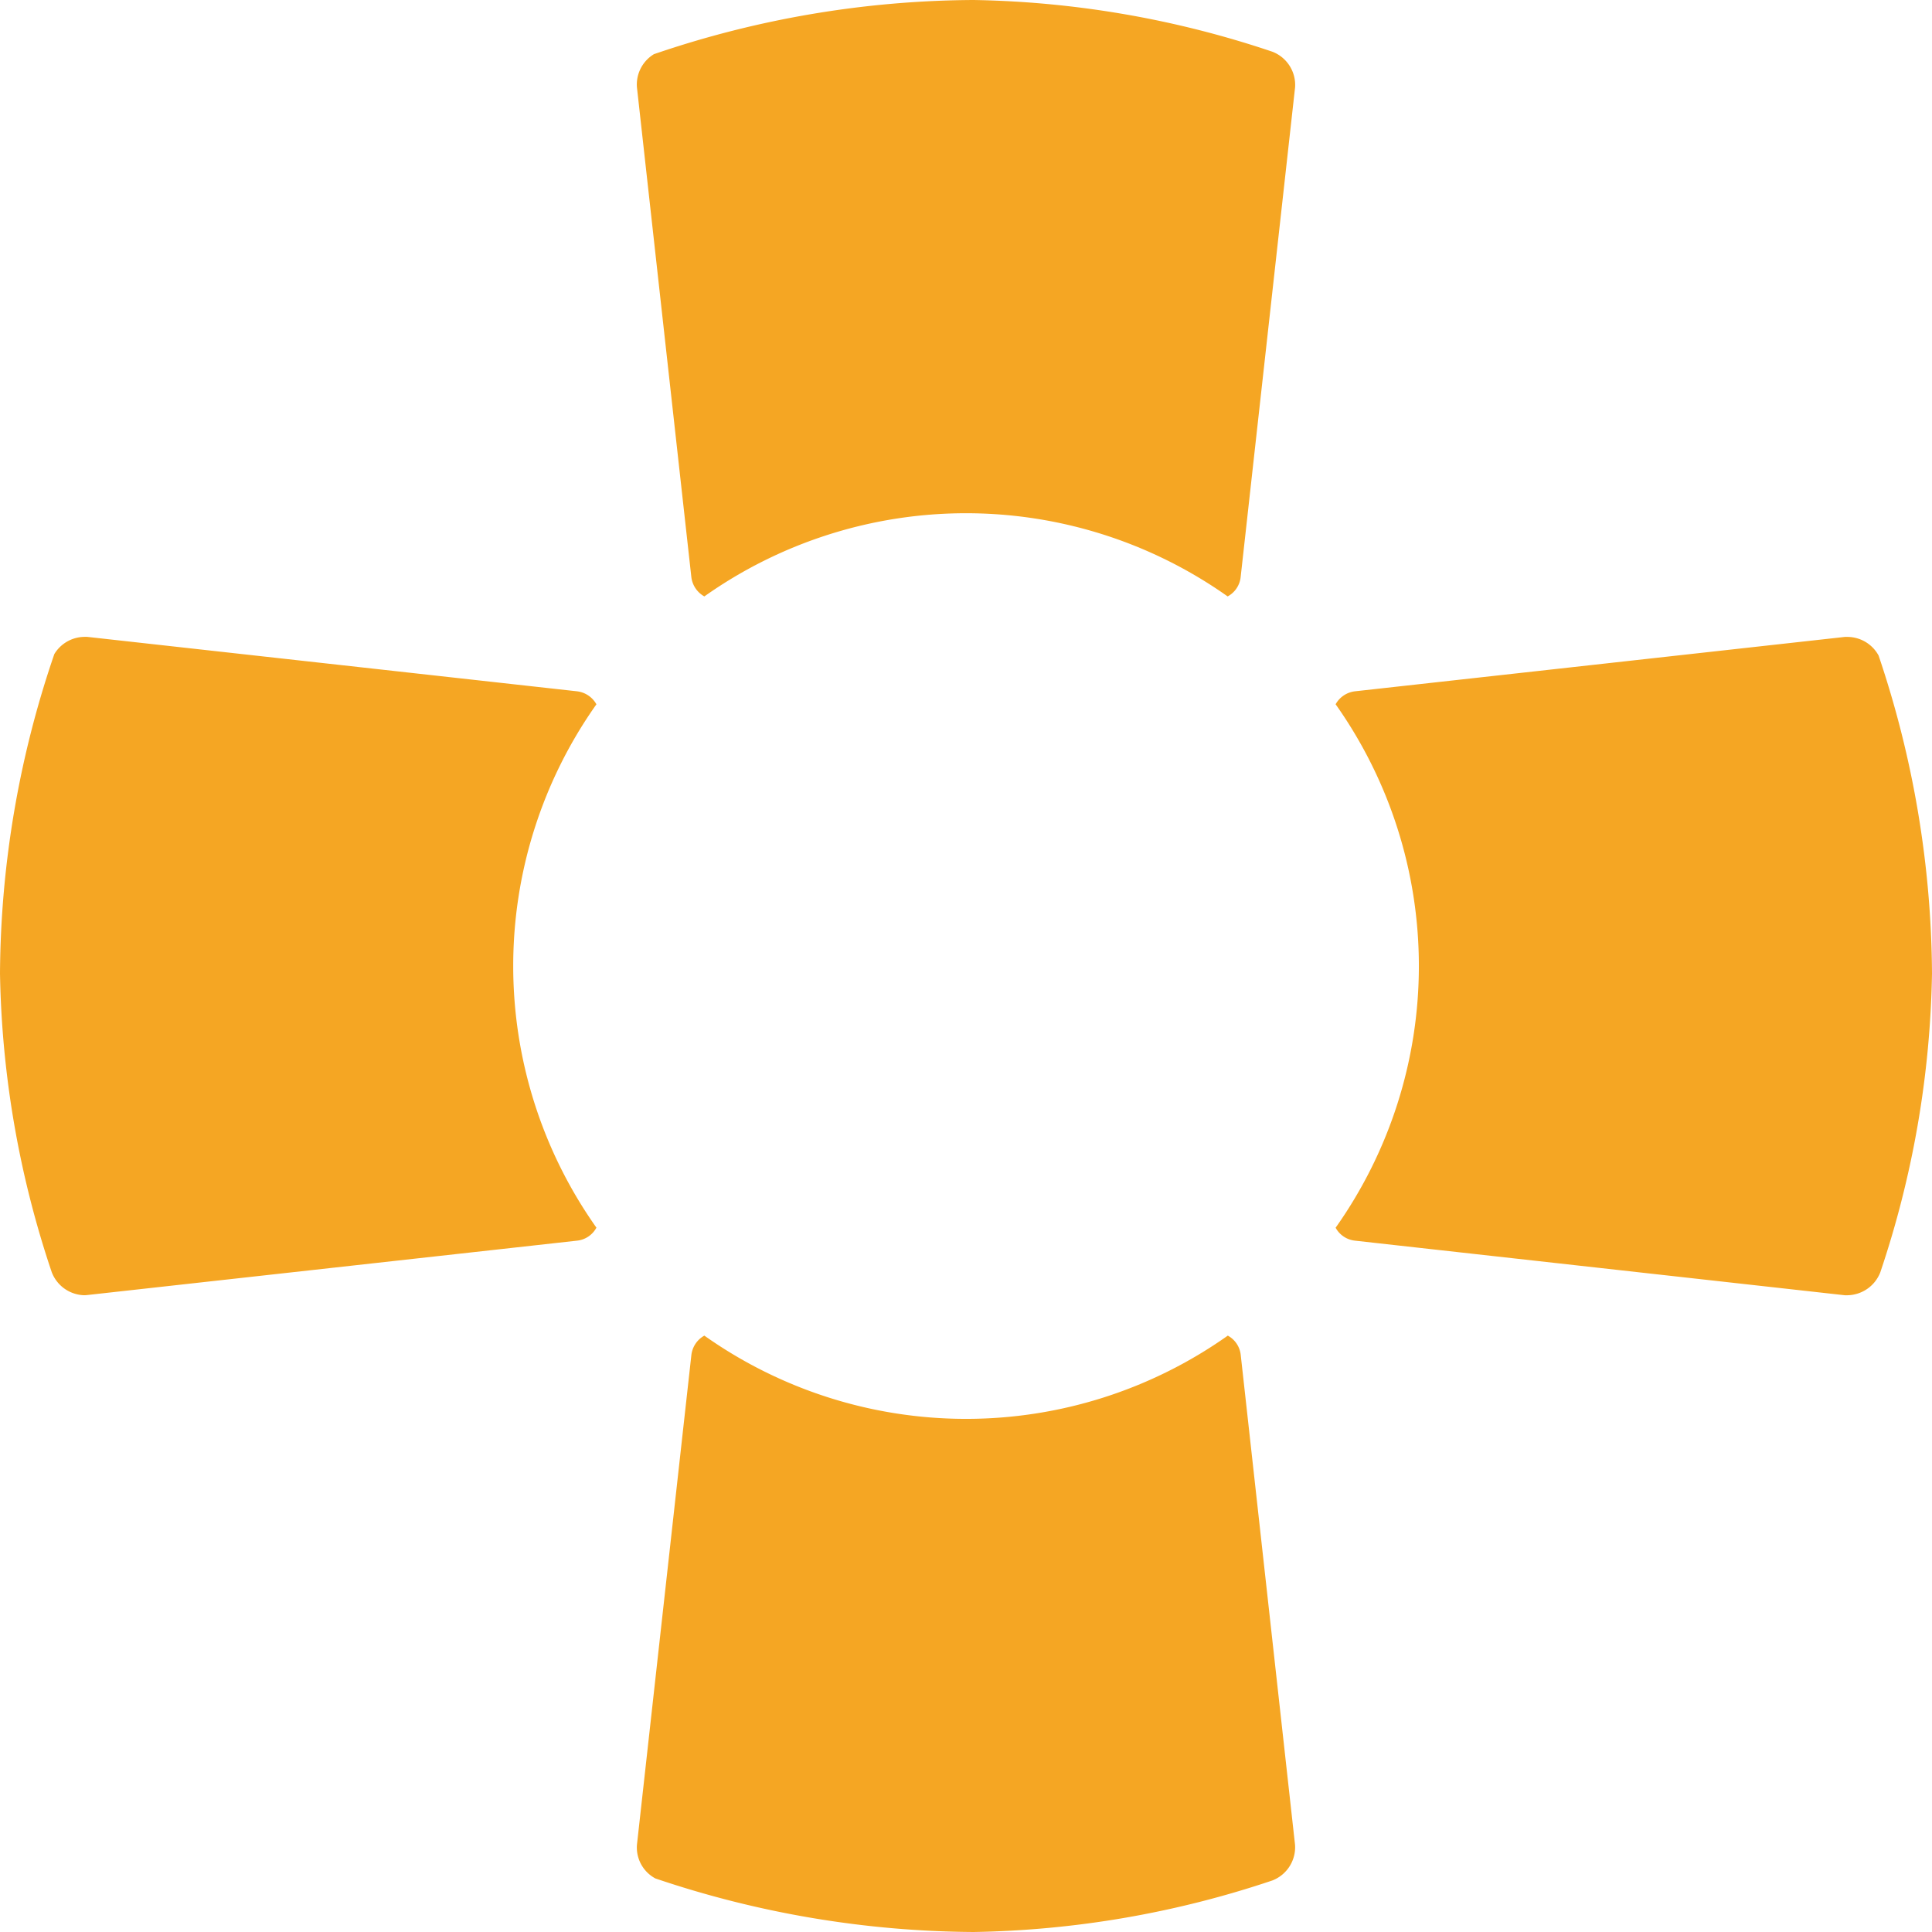
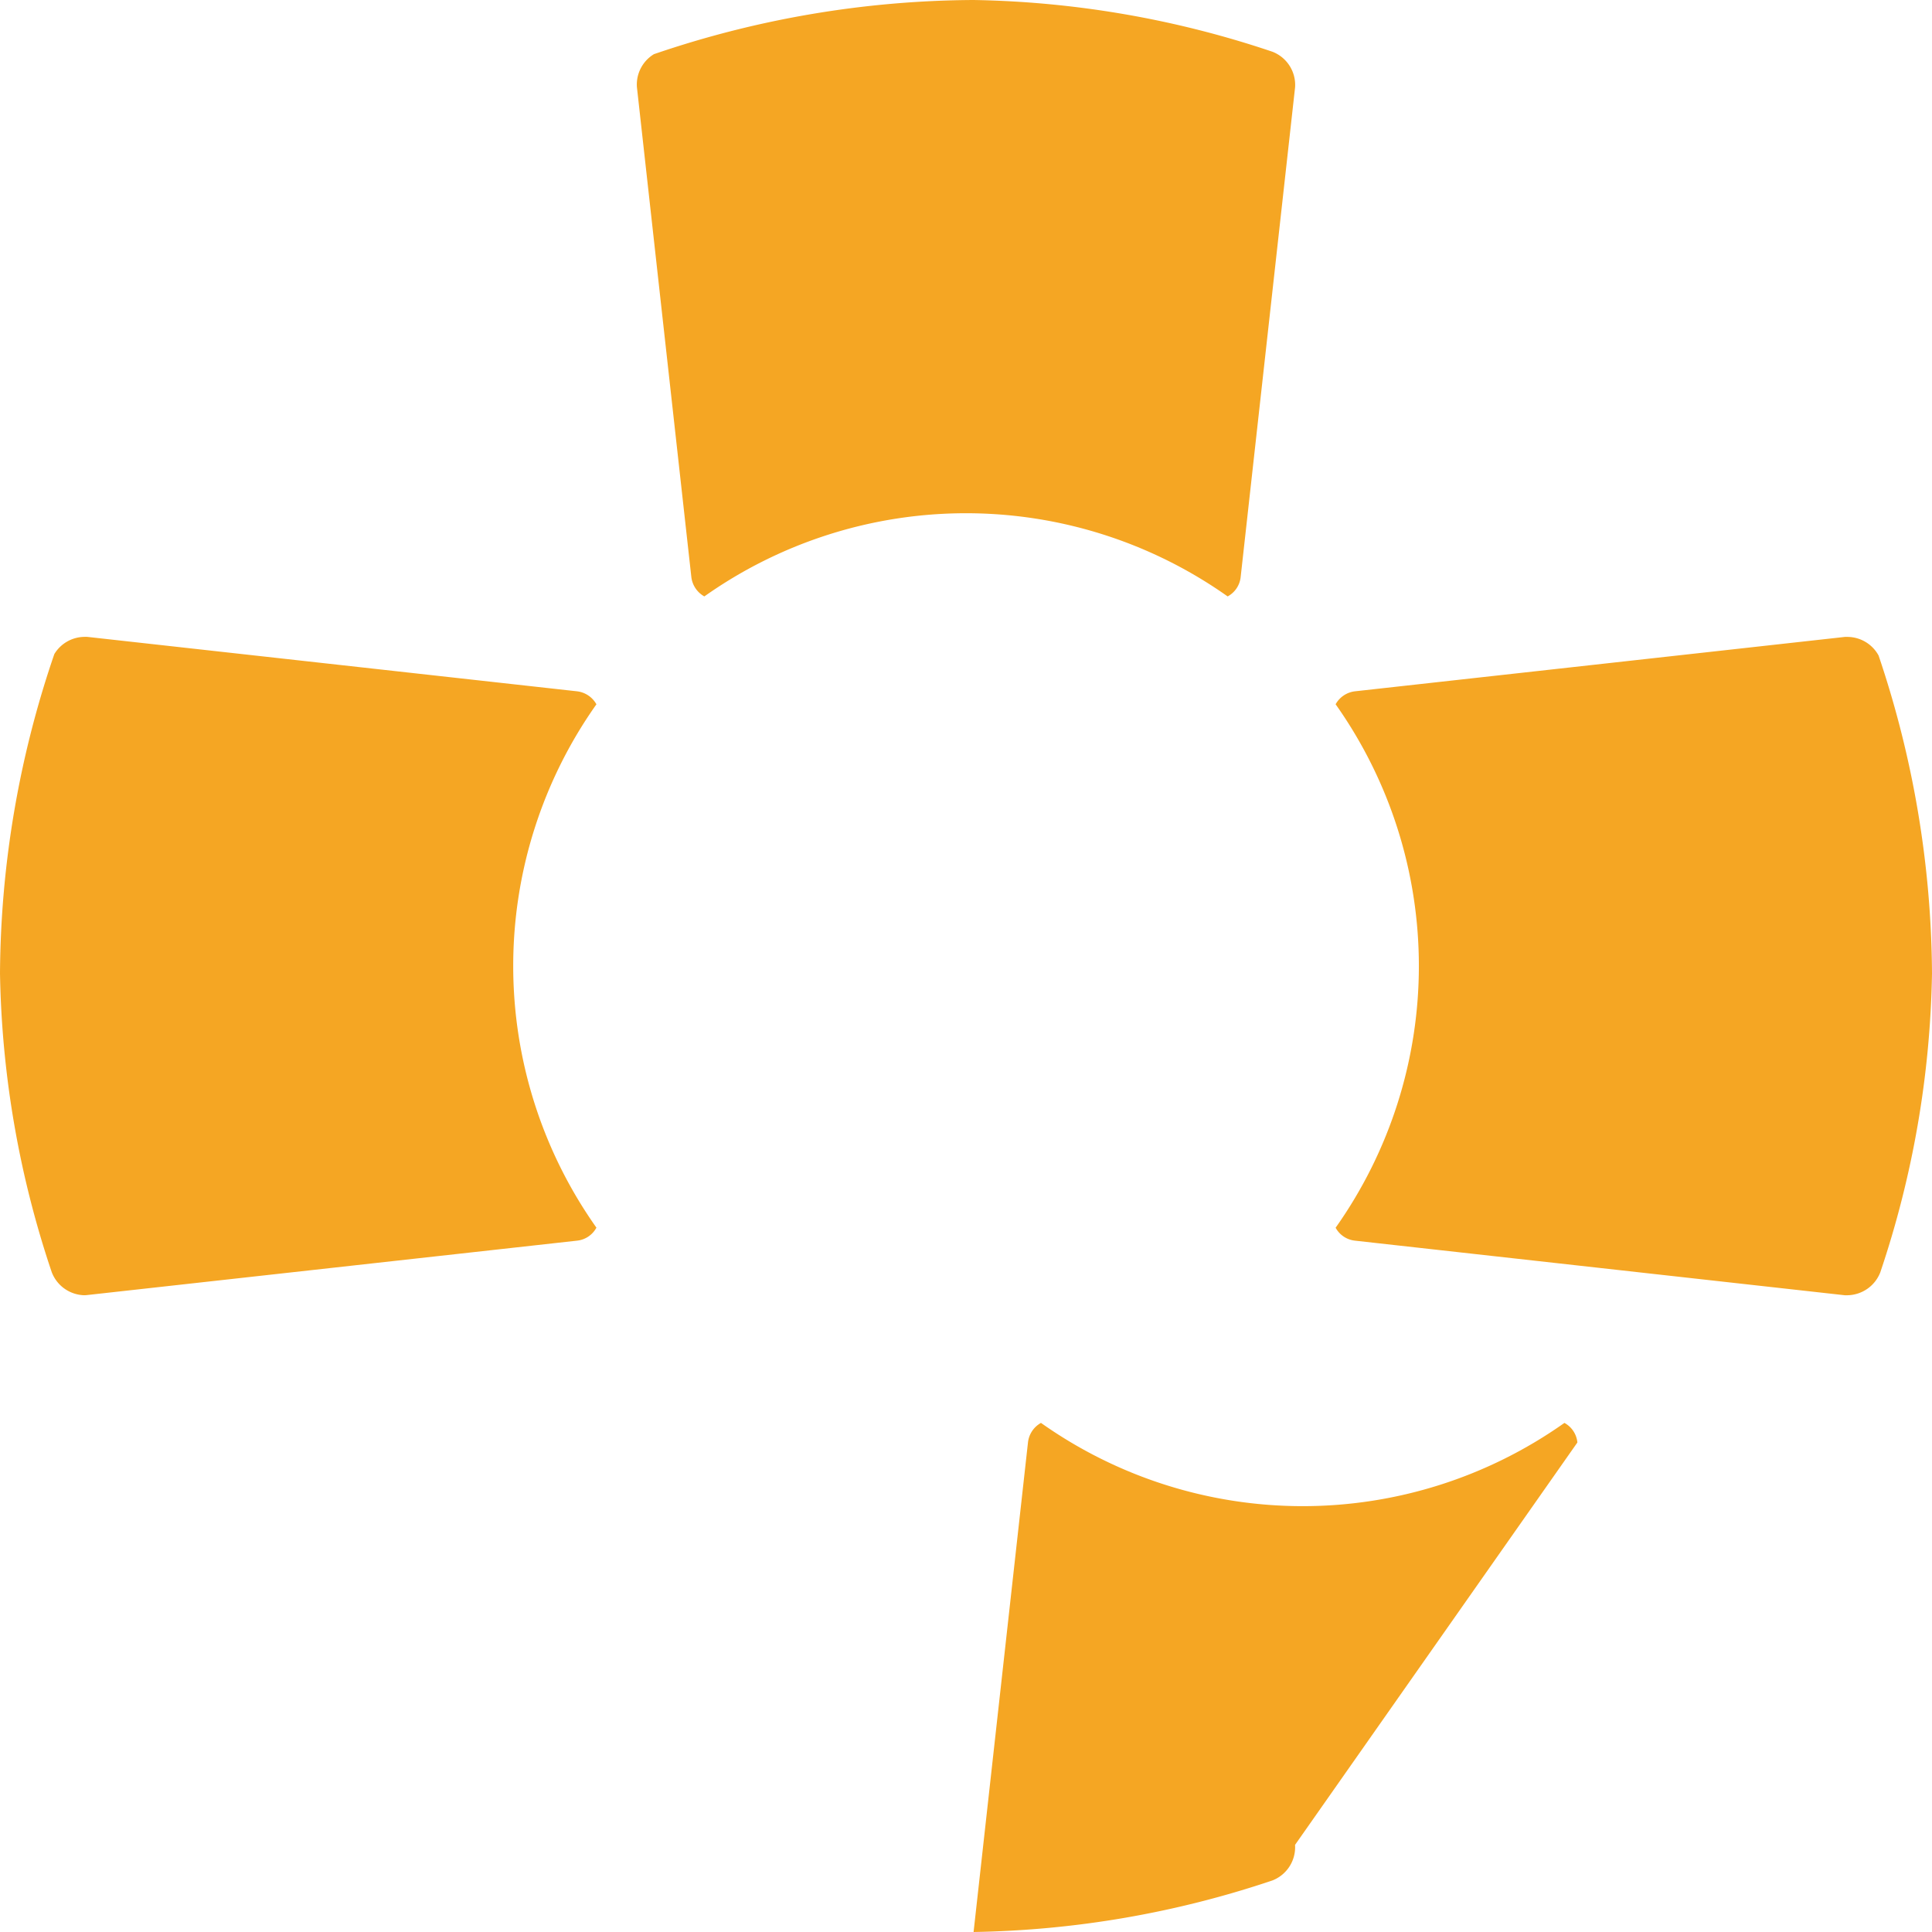
<svg xmlns="http://www.w3.org/2000/svg" width="51" height="51" viewBox="0 0 51 51">
-   <path d="M25.7,51a26.655,26.655,0,0,1-8.4-1.414.927.927,0,0,1-.486-.89l1.436-12.922a.675.675,0,0,1,.343-.517,11.959,11.959,0,0,0,13.818,0,.661.661,0,0,1,.342.517L34.186,48.7a.941.941,0,0,1-.6.94A26.023,26.023,0,0,1,25.7,51ZM48.778,34.191a.742.742,0,0,1-.082,0L35.774,32.751a.662.662,0,0,1-.517-.342,11.959,11.959,0,0,0,0-13.818.675.675,0,0,1,.517-.343L48.7,16.813a.774.774,0,0,1,.085,0,.942.942,0,0,1,.805.491A26.655,26.655,0,0,1,51,25.7a26.021,26.021,0,0,1-1.365,7.887A.948.948,0,0,1,48.778,34.191Zm-46.555,0a.946.946,0,0,1-.857-.608A26.016,26.016,0,0,1,0,25.7a26.437,26.437,0,0,1,1.434-8.434.94.94,0,0,1,.785-.454.773.773,0,0,1,.085,0l12.921,1.436a.676.676,0,0,1,.519.344,11.96,11.96,0,0,0,0,13.815.659.659,0,0,1-.518.344L2.3,34.186A.744.744,0,0,1,2.222,34.191ZM18.593,15.744h0a.676.676,0,0,1-.344-.518L16.813,2.3a.938.938,0,0,1,.449-.87A26.437,26.437,0,0,1,25.7,0a26.014,26.014,0,0,1,7.887,1.365.94.94,0,0,1,.6.94L32.751,15.226a.66.66,0,0,1-.344.518,11.96,11.96,0,0,0-13.814,0Z" fill="#f5a623" />
+   <path d="M25.7,51l1.436-12.922a.675.675,0,0,1,.343-.517,11.959,11.959,0,0,0,13.818,0,.661.661,0,0,1,.342.517L34.186,48.7a.941.941,0,0,1-.6.94A26.023,26.023,0,0,1,25.7,51ZM48.778,34.191a.742.742,0,0,1-.082,0L35.774,32.751a.662.662,0,0,1-.517-.342,11.959,11.959,0,0,0,0-13.818.675.675,0,0,1,.517-.343L48.7,16.813a.774.774,0,0,1,.085,0,.942.942,0,0,1,.805.491A26.655,26.655,0,0,1,51,25.7a26.021,26.021,0,0,1-1.365,7.887A.948.948,0,0,1,48.778,34.191Zm-46.555,0a.946.946,0,0,1-.857-.608A26.016,26.016,0,0,1,0,25.7a26.437,26.437,0,0,1,1.434-8.434.94.94,0,0,1,.785-.454.773.773,0,0,1,.085,0l12.921,1.436a.676.676,0,0,1,.519.344,11.96,11.96,0,0,0,0,13.815.659.659,0,0,1-.518.344L2.3,34.186A.744.744,0,0,1,2.222,34.191ZM18.593,15.744h0a.676.676,0,0,1-.344-.518L16.813,2.3a.938.938,0,0,1,.449-.87A26.437,26.437,0,0,1,25.7,0a26.014,26.014,0,0,1,7.887,1.365.94.94,0,0,1,.6.94L32.751,15.226a.66.66,0,0,1-.344.518,11.96,11.96,0,0,0-13.814,0Z" fill="#f5a623" />
</svg>